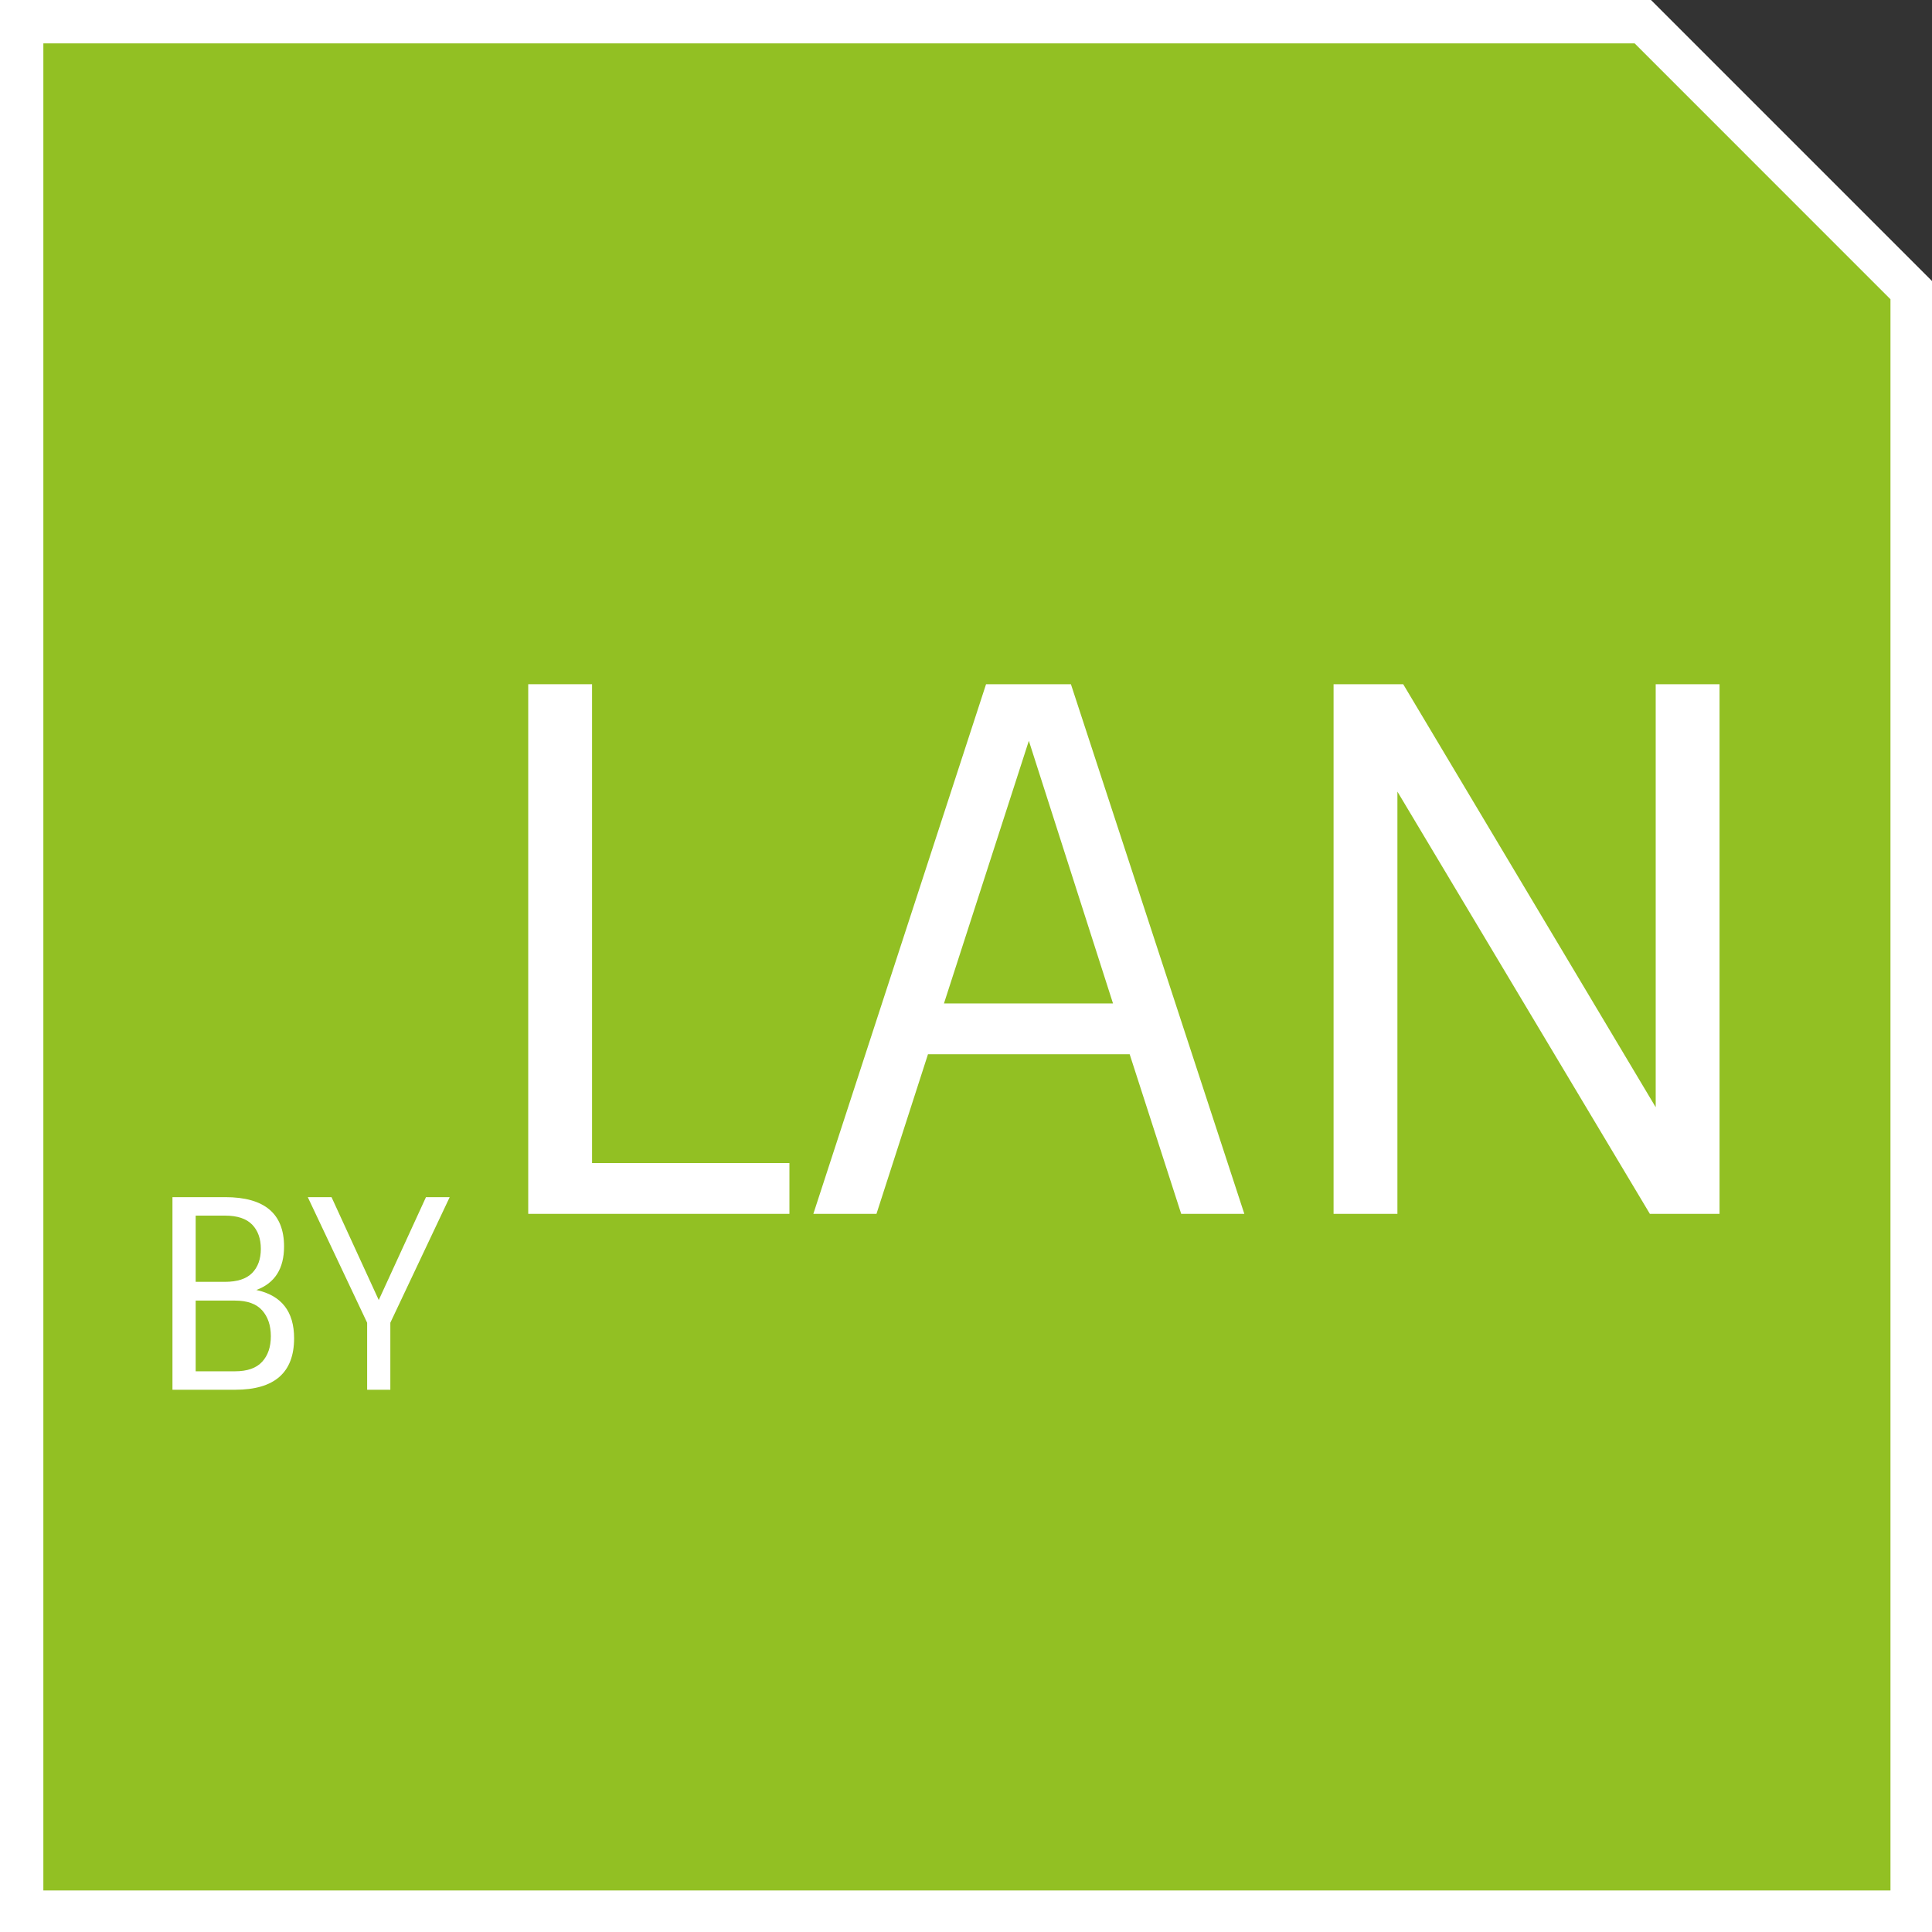
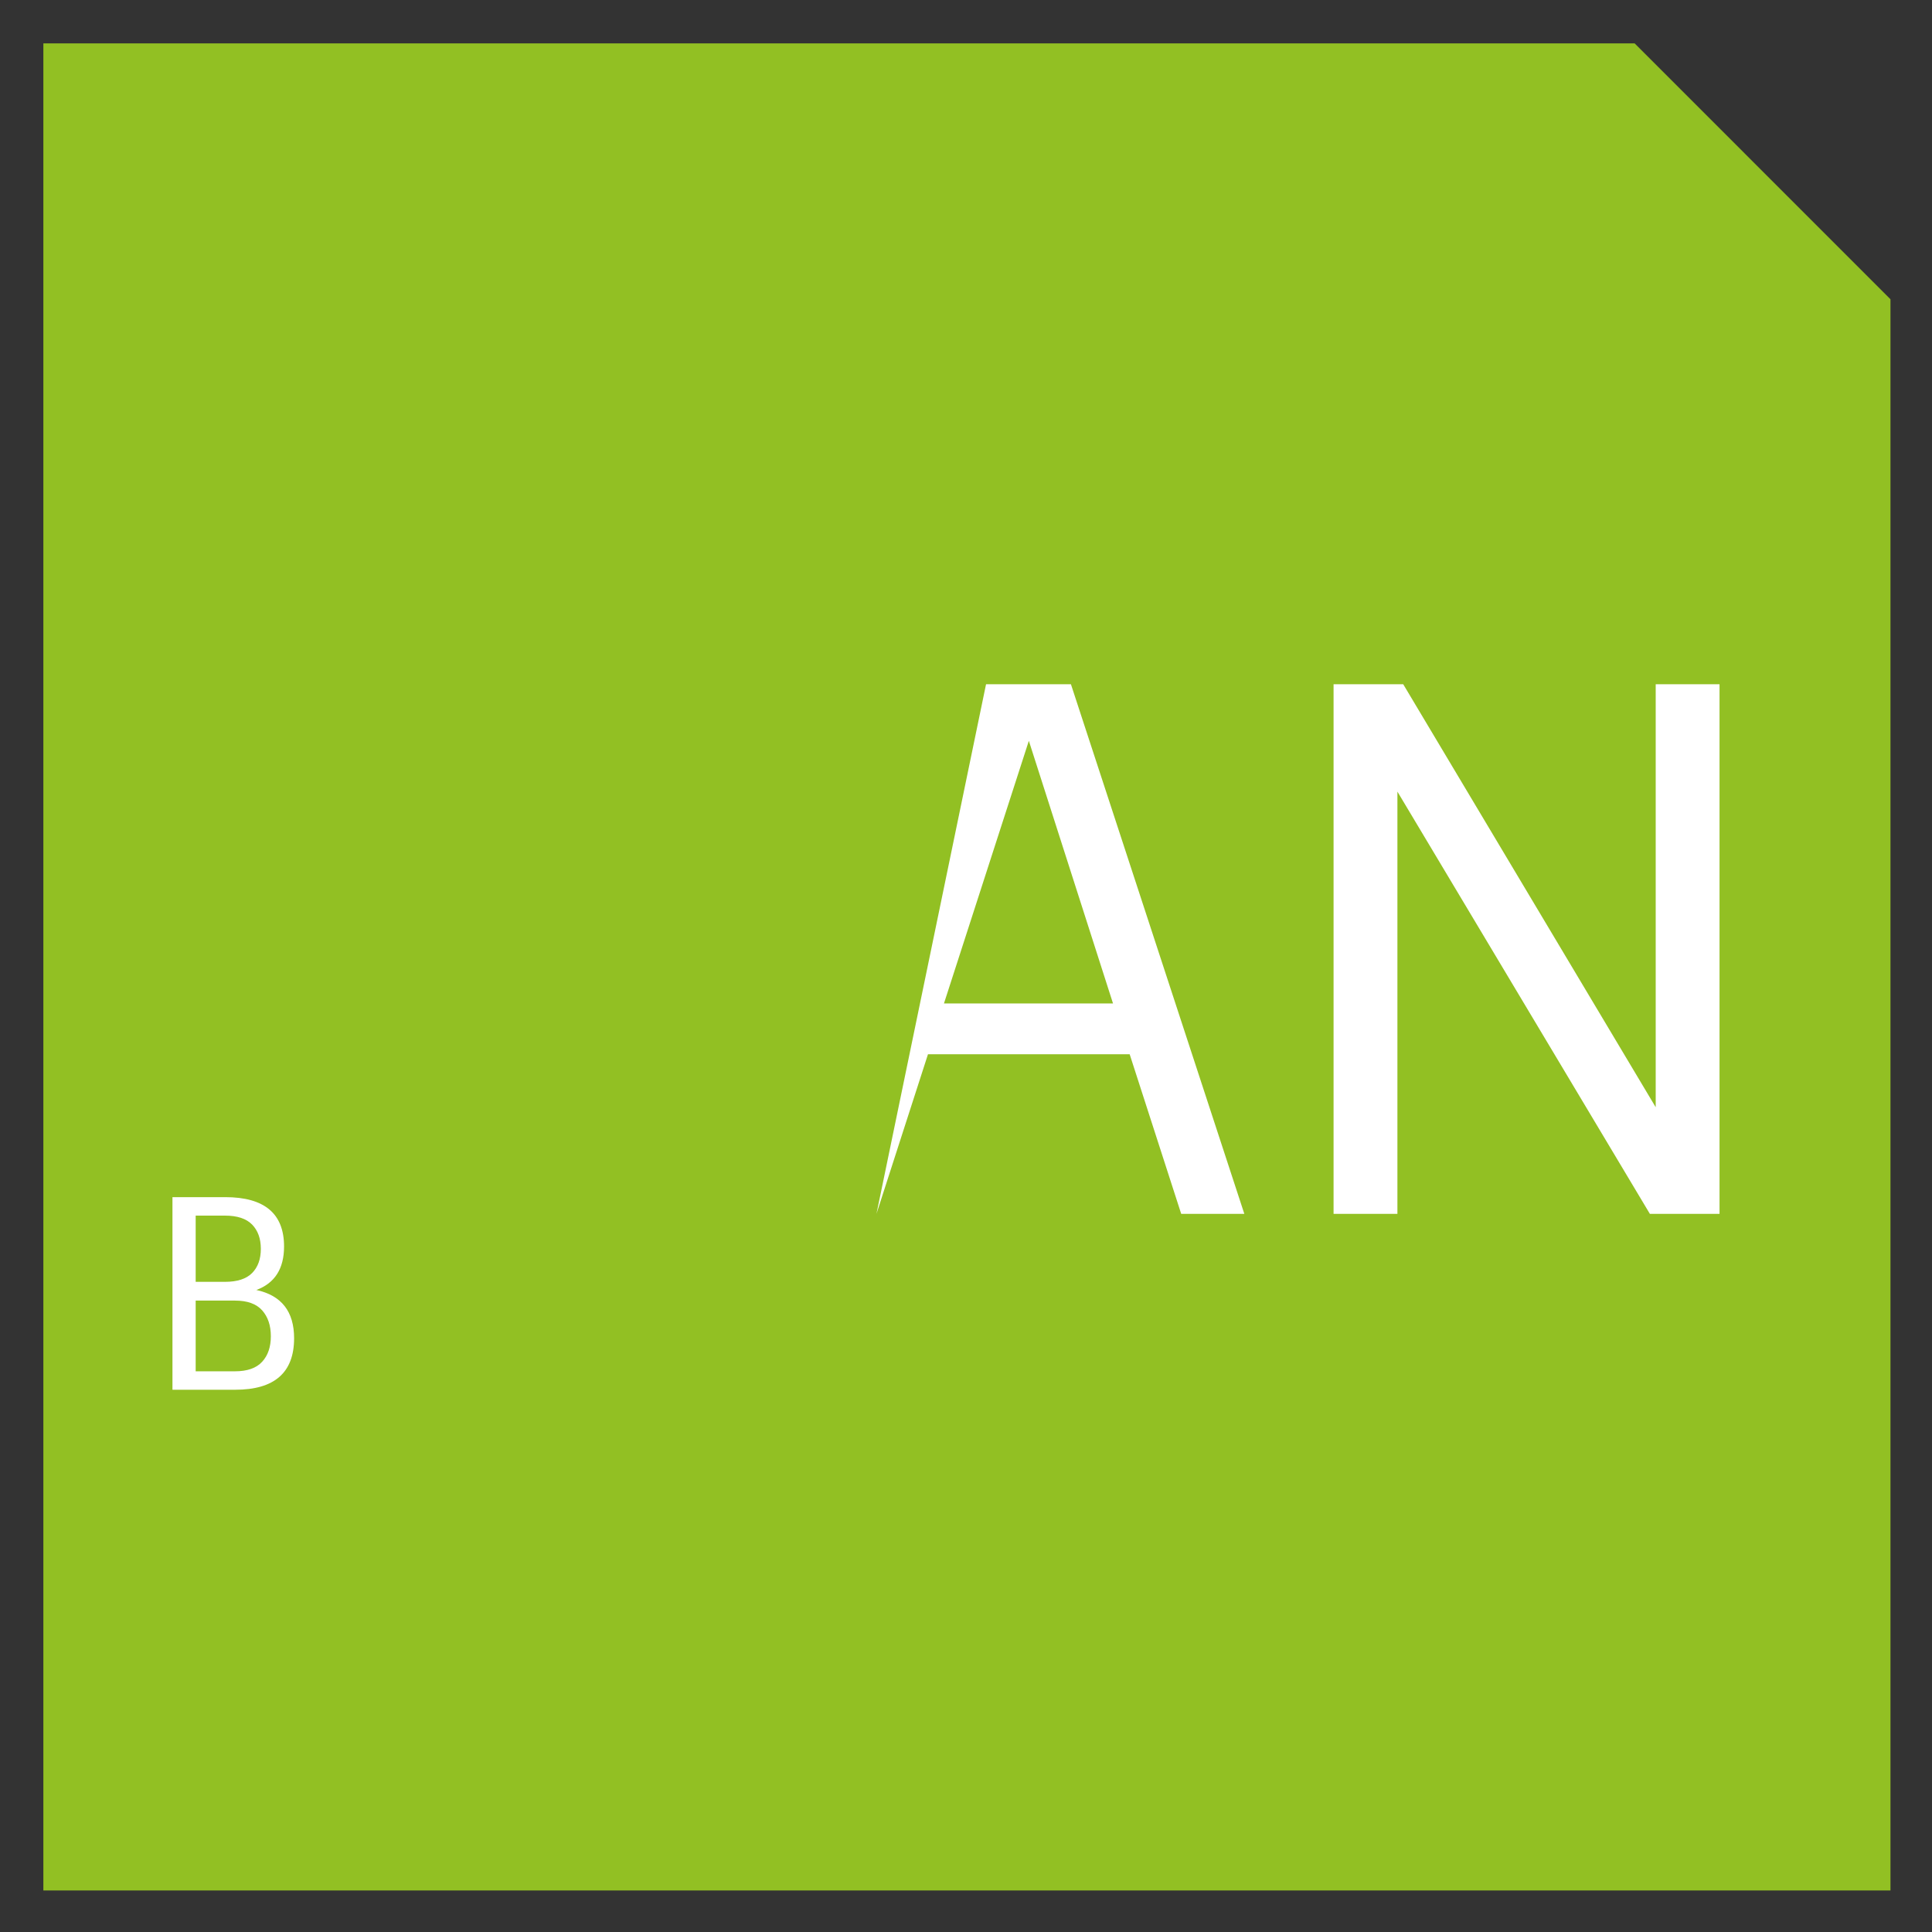
<svg xmlns="http://www.w3.org/2000/svg" version="1.1" id="Ebene_1" x="0px" y="0px" width="87.875px" height="87.875px" viewBox="116.438 0.104 87.875 87.875" enable-background="new 116.438 0.104 87.875 87.875" xml:space="preserve">
  <rect x="116.438" y="0.104" width="87.875" height="87.875" fill="#333333" stroke="none" />
-   <polygon fill="#FFFFFF" points="204.313,87.979 116.438,87.979 116.438,0.104 191.532,0.104 204.313,12.886 " />
  <g id="Ebene_1_1_">
</g>
  <g>
    <polygon fill="#92C023" points="118.41,86.09 202.424,86.09 202.424,13.715 190.787,2.076 118.41,2.076  " />
    <g>
      <path fill="#FFFFFF" d="M127.138,63.315h-2.856v-8.76h2.4c1.784,0,2.676,0.748,2.676,2.244c0,1.008-0.42,1.668-1.26,1.979    c1.145,0.248,1.717,0.98,1.717,2.196C129.814,62.535,128.922,63.315,127.138,63.315z M125.338,58.407h1.332    c0.56,0,0.972-0.134,1.236-0.401c0.264-0.269,0.396-0.635,0.396-1.099s-0.132-0.832-0.396-1.104    c-0.265-0.272-0.677-0.408-1.236-0.408h-1.332V58.407z M125.338,62.476h1.788c0.56,0,0.972-0.145,1.235-0.433    c0.265-0.287,0.396-0.676,0.396-1.163c0-0.488-0.132-0.881-0.396-1.177c-0.264-0.296-0.676-0.443-1.235-0.443h-1.788V62.476z" />
-       <path fill="#FFFFFF" d="M134.193,63.315h-1.056v-3.048l-2.7-5.712h1.08l2.148,4.68l2.148-4.68h1.079l-2.7,5.712V63.315z" />
-       <path fill="#FFFFFF" d="M140.464,55.315v-24.09h2.903v21.78h8.977v2.31H140.464z" />
-       <path fill="#FFFFFF" d="M161.287,31.226h3.861l7.887,24.09h-2.871l-2.344-7.26h-9.174l-2.343,7.26h-2.871L161.287,31.226z     M163.234,33.799l-3.861,11.946h7.689L163.234,33.799z" />
+       <path fill="#FFFFFF" d="M161.287,31.226h3.861l7.887,24.09h-2.871l-2.344-7.26h-9.174l-2.343,7.26L161.287,31.226z     M163.234,33.799l-3.861,11.946h7.689L163.234,33.799z" />
      <path fill="#FFFFFF" d="M191.746,31.226h2.903v24.09h-3.168l-11.483-19.206v19.206h-2.904v-24.09h3.168l11.484,19.239V31.226z" />
    </g>
  </g>
</svg>